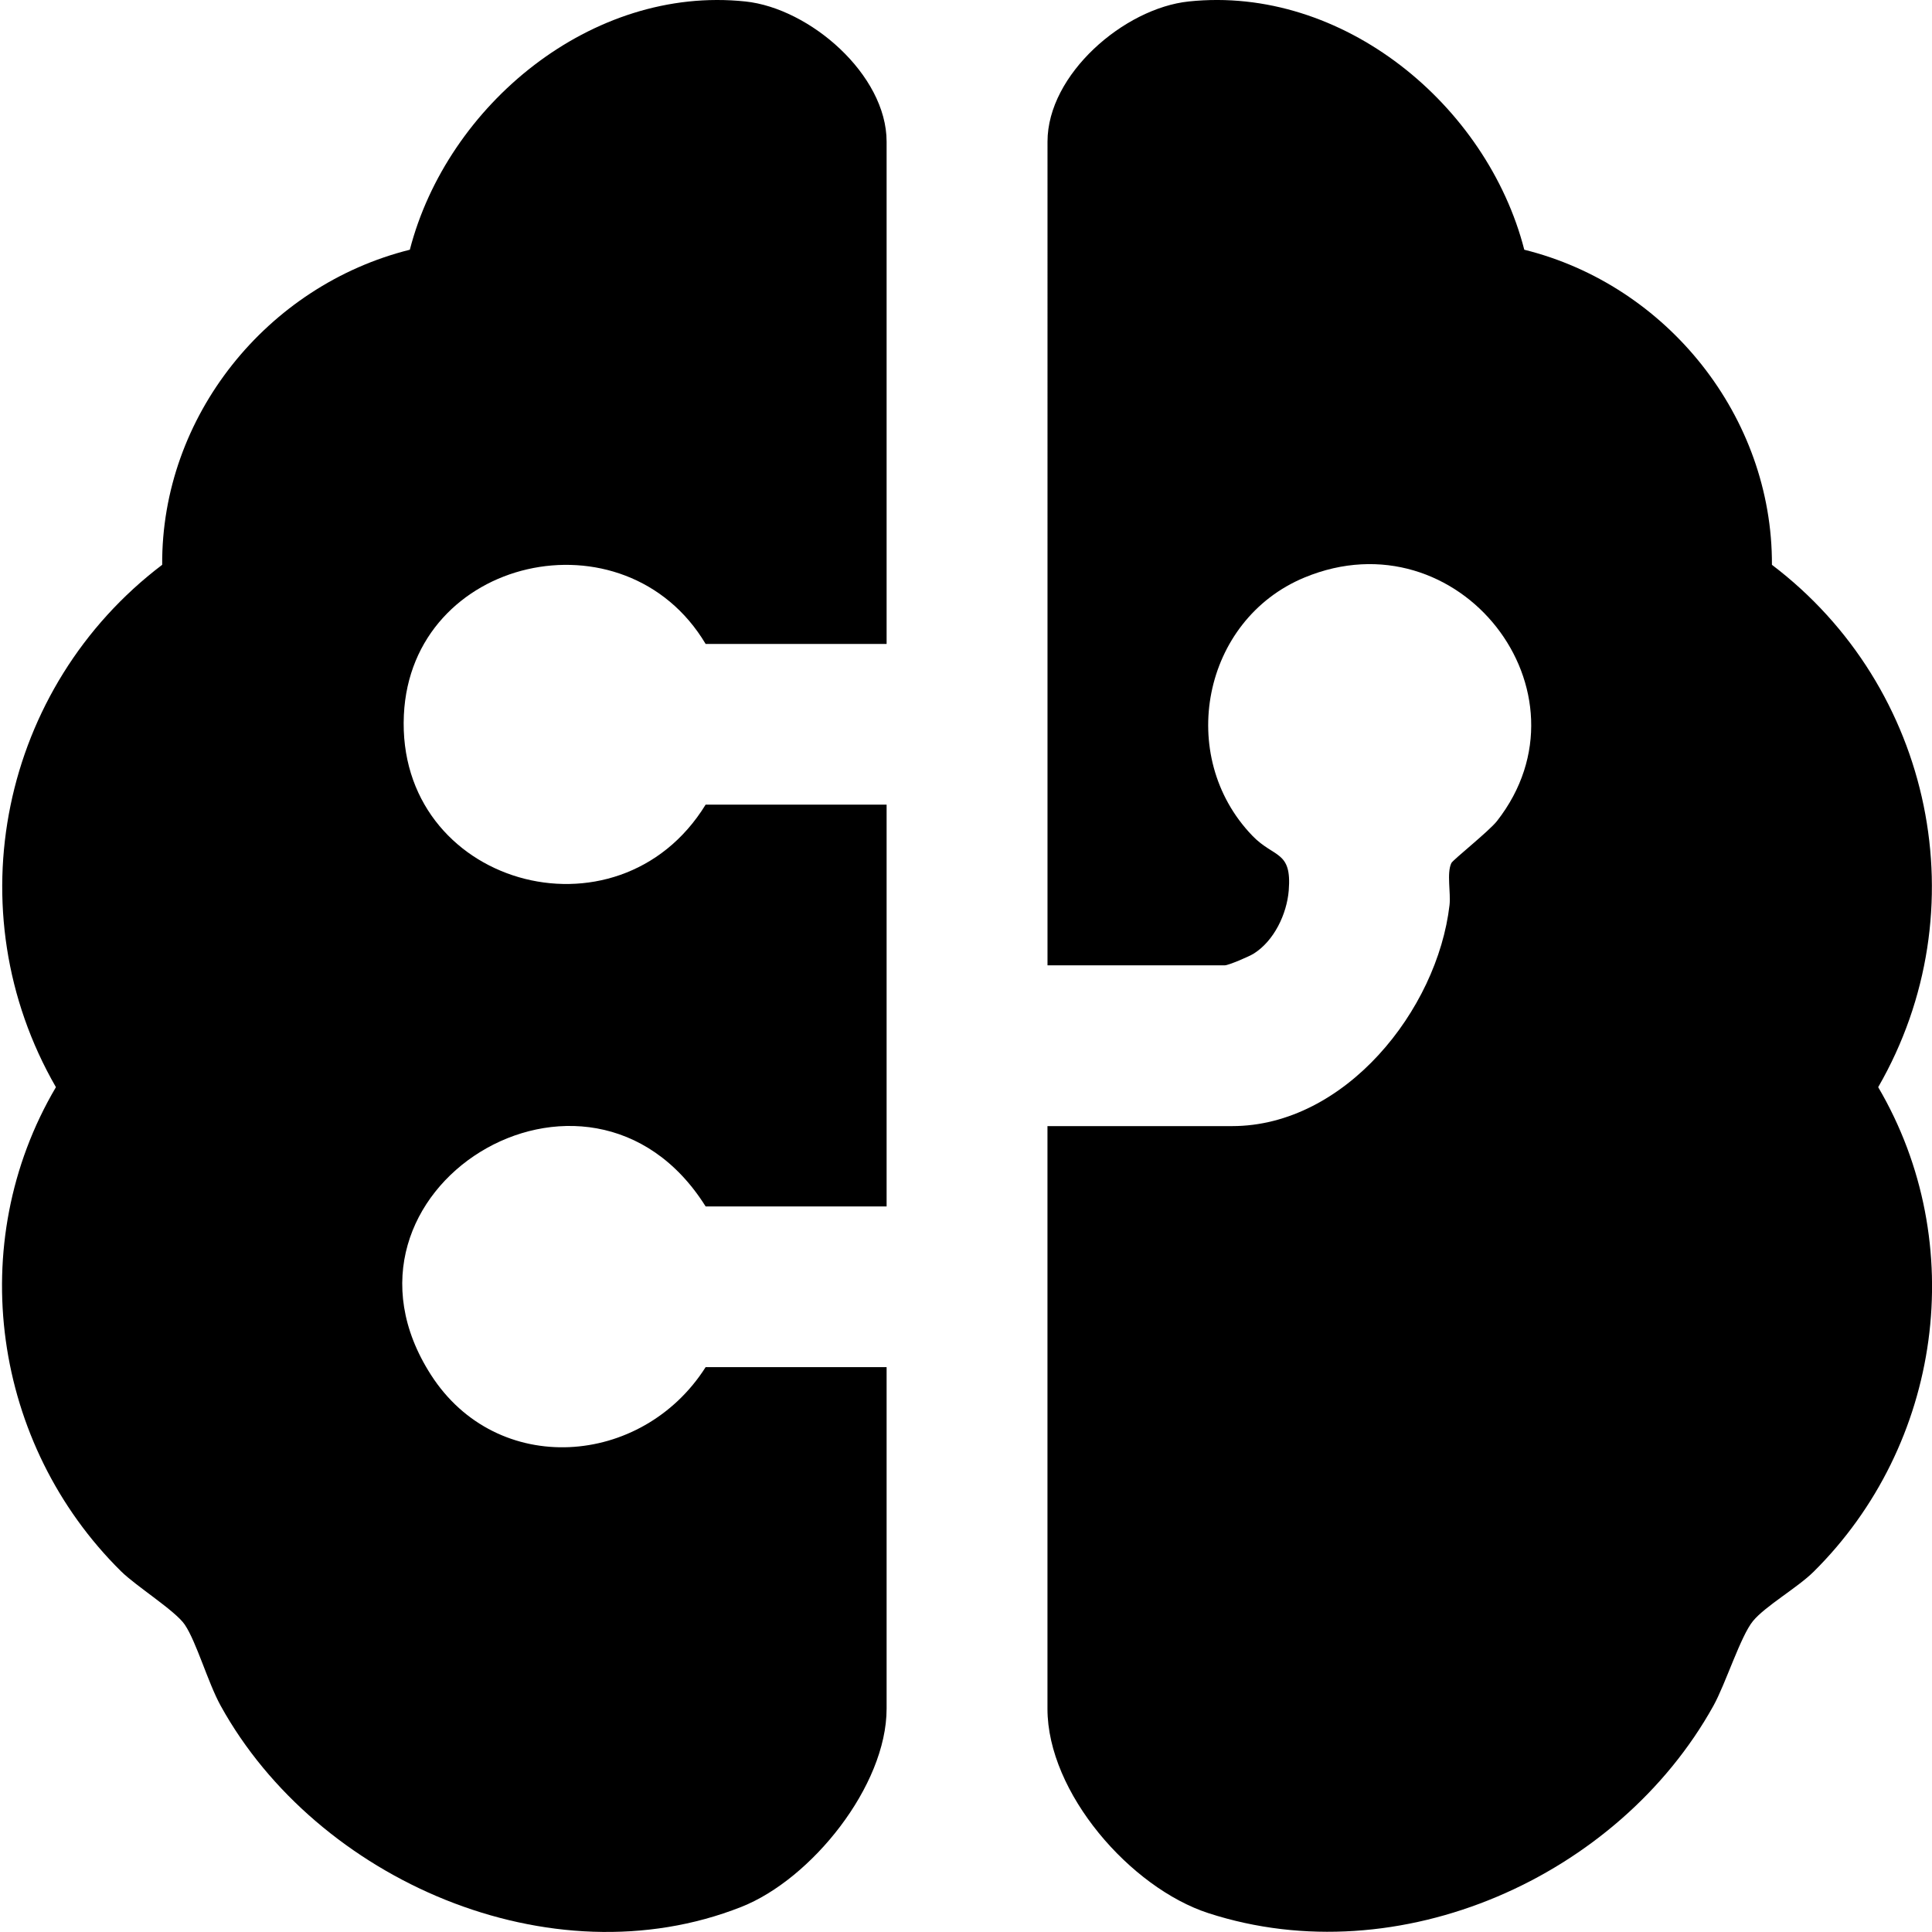
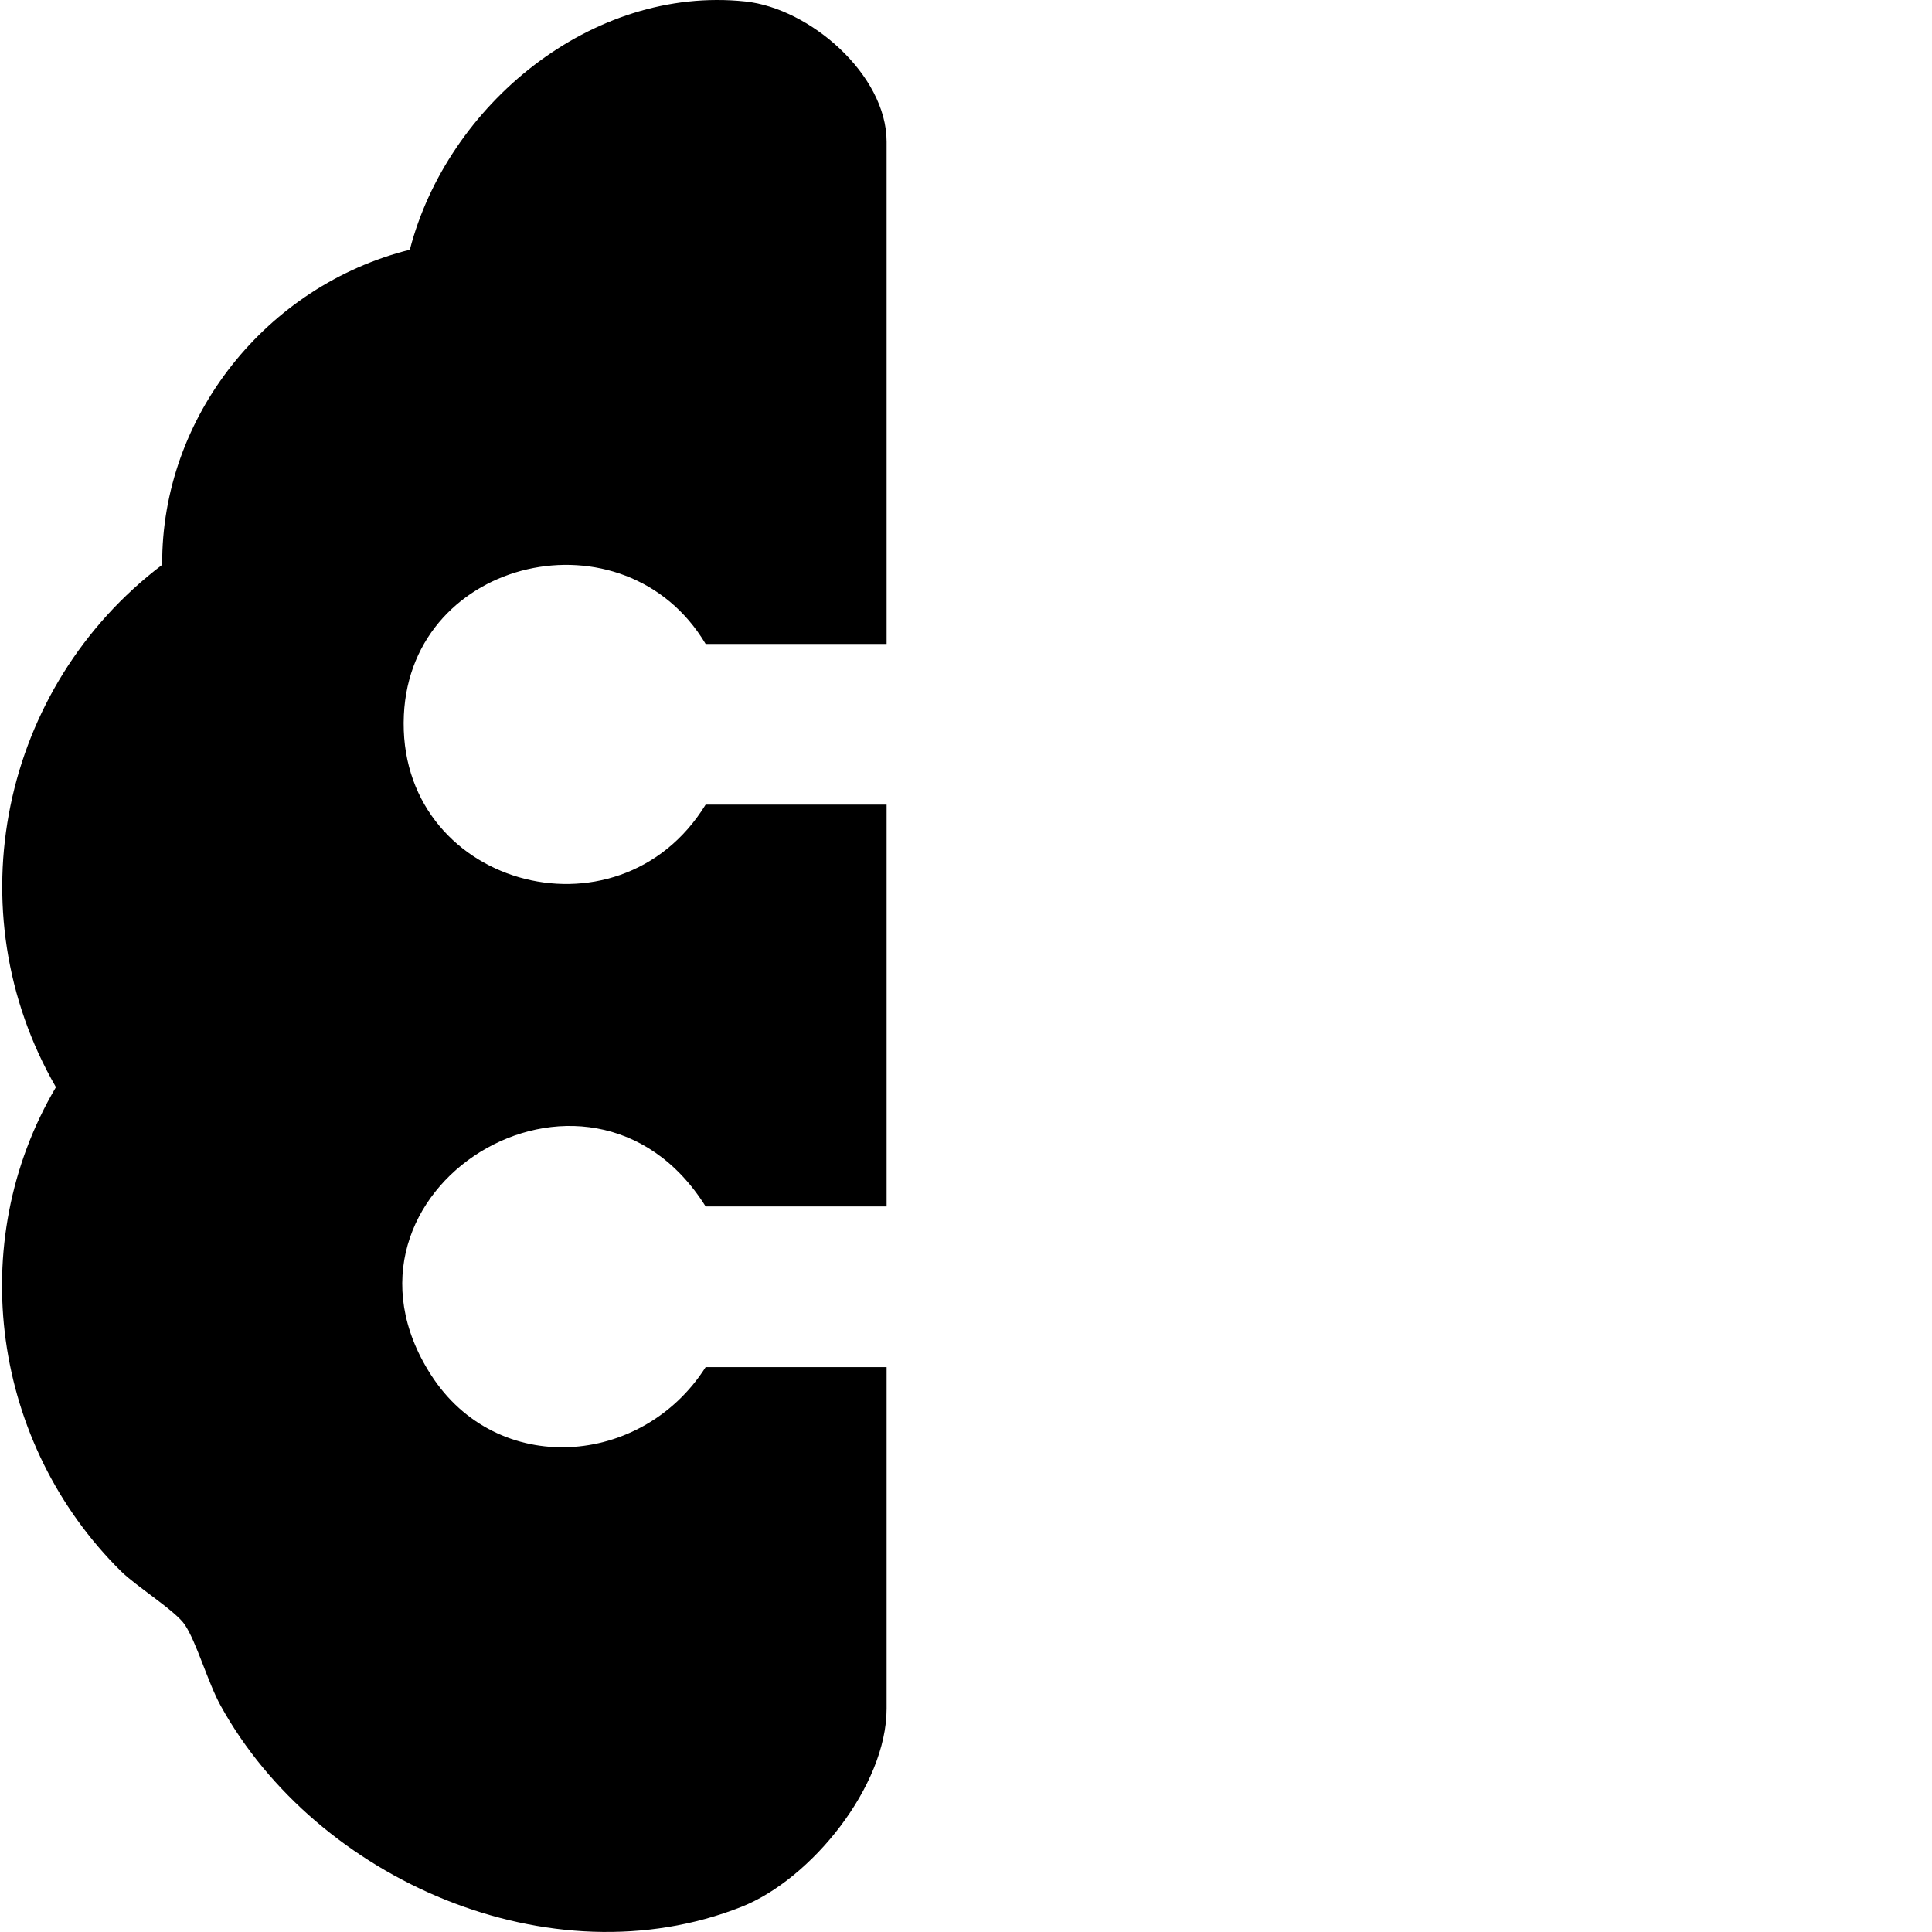
<svg xmlns="http://www.w3.org/2000/svg" id="Ebene_1" data-name="Ebene 1" viewBox="0 0 512 512">
-   <path d="M277.59,298.43h48.92c29.91,0,54.41-30.76,57.63-58.58.37-3.22-.79-8.51.49-11.13.44-.89,10-8.46,12.1-11.15,26.68-34.16-10.15-81.44-51.01-64.53-27.08,11.21-34.12,47.34-13.86,68.41,5.8,6.03,10.52,3.87,9.67,14.52-.5,6.25-3.9,13.42-9.35,16.79-1.22.75-6.61,3.06-7.59,3.06h-46.99V37.54c0-17.85,20.31-35.35,37.42-37.15,40.8-4.3,79.07,27.41,88.93,65.79,37.87,9.39,65.79,44.26,65.63,83.5,42.67,32.34,55.14,91.63,28.16,138.43,24.35,41.44,16.84,94.82-17.15,128.45-4.22,4.18-12.76,9.06-16.03,13.03s-7.27,16.67-10.48,22.45c-25.15,45.31-83.28,71.37-133.82,54.97-20.66-6.7-42.67-31.9-42.67-54.17v-154.4Z" />
  <path d="M234.96,170.65h-47.96c-21.36-35.84-78.01-23.19-79.97,18.83-2.1,44.99,56.63,61.71,79.97,23.76h47.96v106.48h-47.96c-31-49.36-104.05-4.02-72.78,44.65,17.5,27.25,55.91,24.47,72.78-2.06h47.96v90.51c0,20.46-19.91,45.19-38.5,52.53-50.51,19.95-112.52-7.15-137.99-53.33-3.38-6.14-6.4-16.88-9.51-21.48-2.48-3.66-12.86-10.16-16.87-14.12C-1.92,382.83-9.64,329.58,14.82,288.11-12.16,241.3.32,182.02,42.98,149.68c-.24-39.32,27.76-74.04,65.63-83.5C118.52,27.85,156.78-3.91,197.54.39c17.06,1.8,37.42,19.39,37.42,37.15v133.11Z" />
</svg>